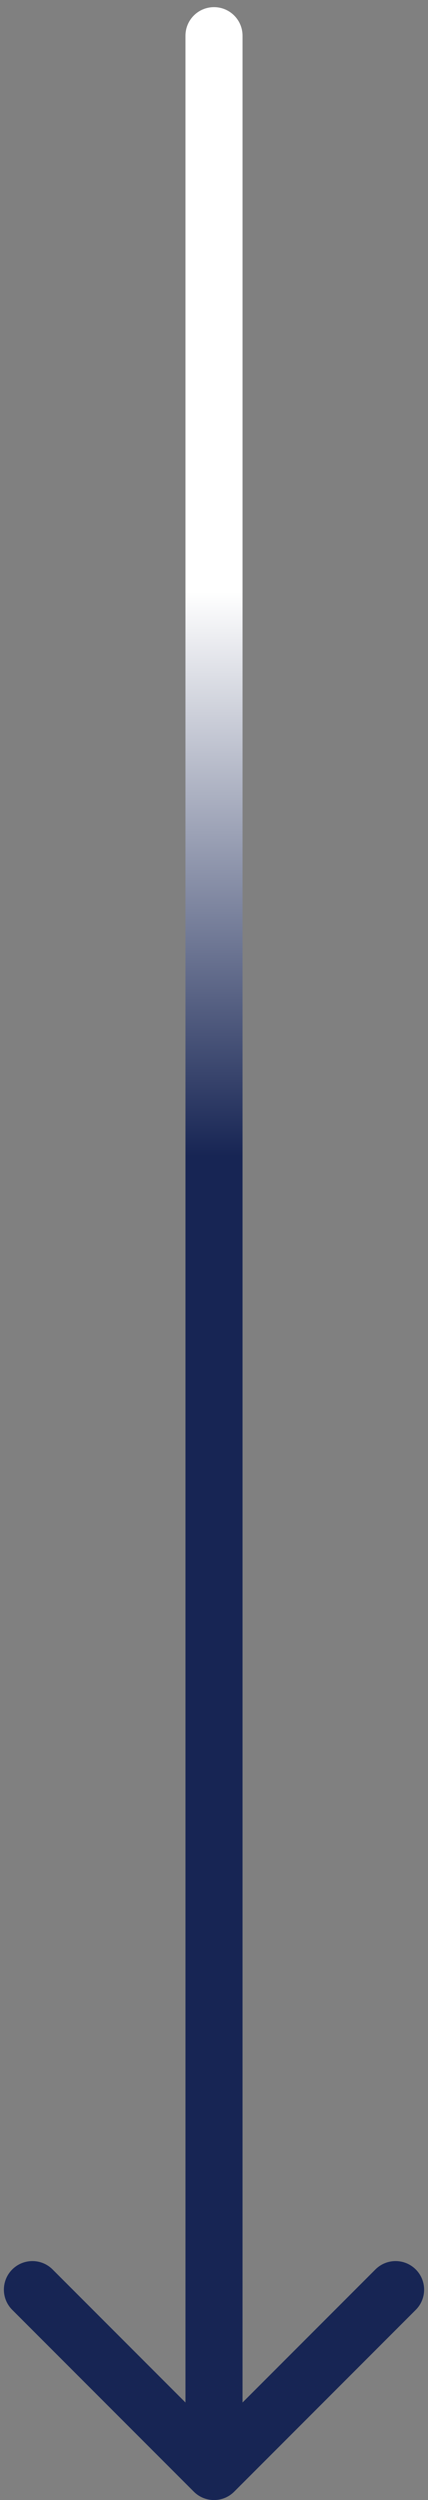
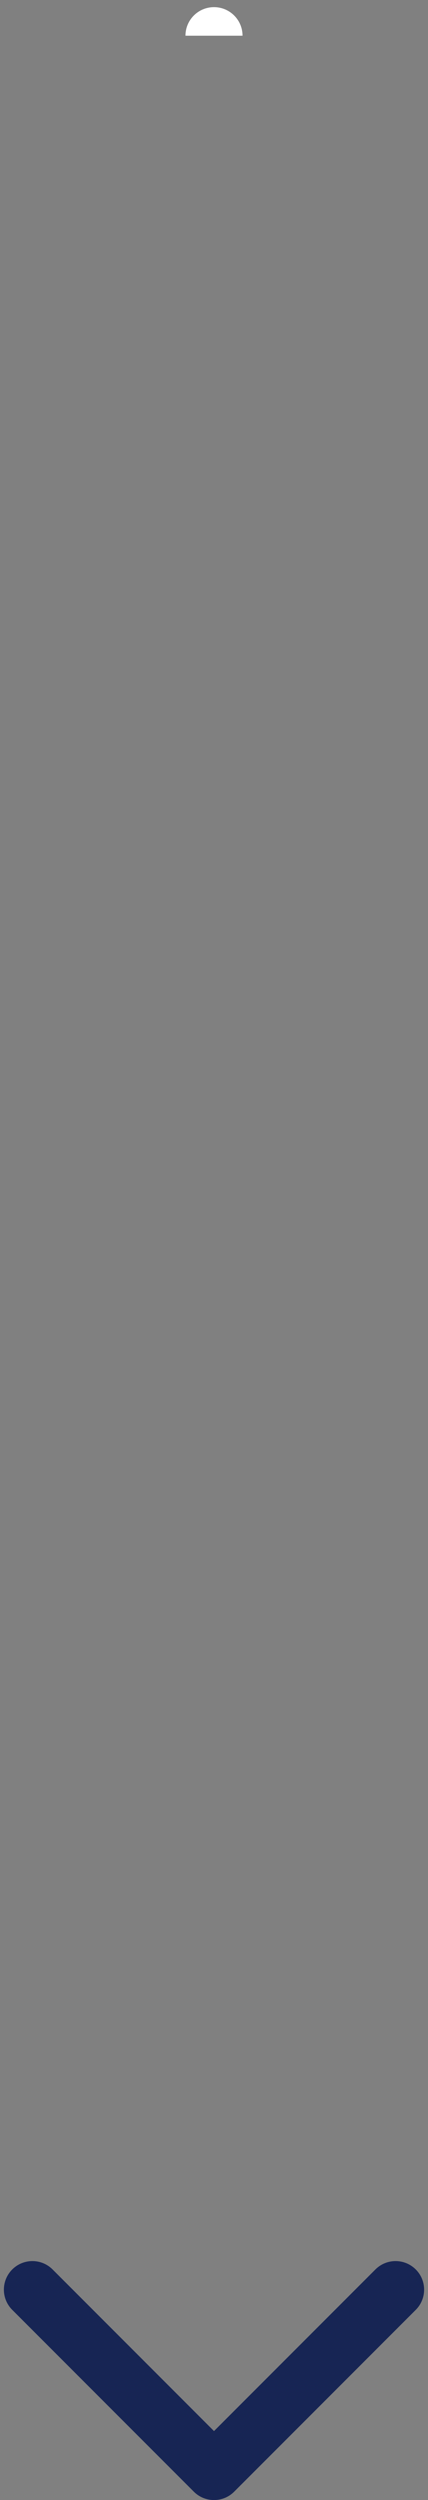
<svg xmlns="http://www.w3.org/2000/svg" width="30" height="175" viewBox="0 0 30 175" fill="none">
  <rect x="0" y="0" width="30" height="175" fill="#808080" stroke="none" />
-   <path d="M13.586 174.414C14.367 175.195 15.633 175.195 16.414 174.414L29.142 161.686C29.923 160.905 29.923 159.639 29.142 158.858C28.361 158.077 27.095 158.077 26.314 158.858L15 170.172L3.686 158.858C2.905 158.077 1.639 158.077 0.858 158.858C0.077 159.639 0.077 160.905 0.858 161.686L13.586 174.414ZM17 2.5C17 1.395 16.105 0.5 15 0.5C13.895 0.5 13 1.395 13 2.5H17ZM17 173V2.5H13V173H17Z" fill="url(#paint0_linear_2864_5088)" />
+   <path d="M13.586 174.414C14.367 175.195 15.633 175.195 16.414 174.414L29.142 161.686C29.923 160.905 29.923 159.639 29.142 158.858C28.361 158.077 27.095 158.077 26.314 158.858L15 170.172L3.686 158.858C2.905 158.077 1.639 158.077 0.858 158.858C0.077 159.639 0.077 160.905 0.858 161.686L13.586 174.414ZM17 2.5C17 1.395 16.105 0.5 15 0.5C13.895 0.5 13 1.395 13 2.5H17ZM17 173V2.5V173H17Z" fill="url(#paint0_linear_2864_5088)" />
  <defs>
    <linearGradient id="paint0_linear_2864_5088" x1="-159.5" y1="41.436" x2="-159.5" y2="139.195" gradientUnits="userSpaceOnUse">
      <stop stop-color="white" />
      <stop offset="0.404" stop-color="#172554" />
    </linearGradient>
  </defs>
</svg>